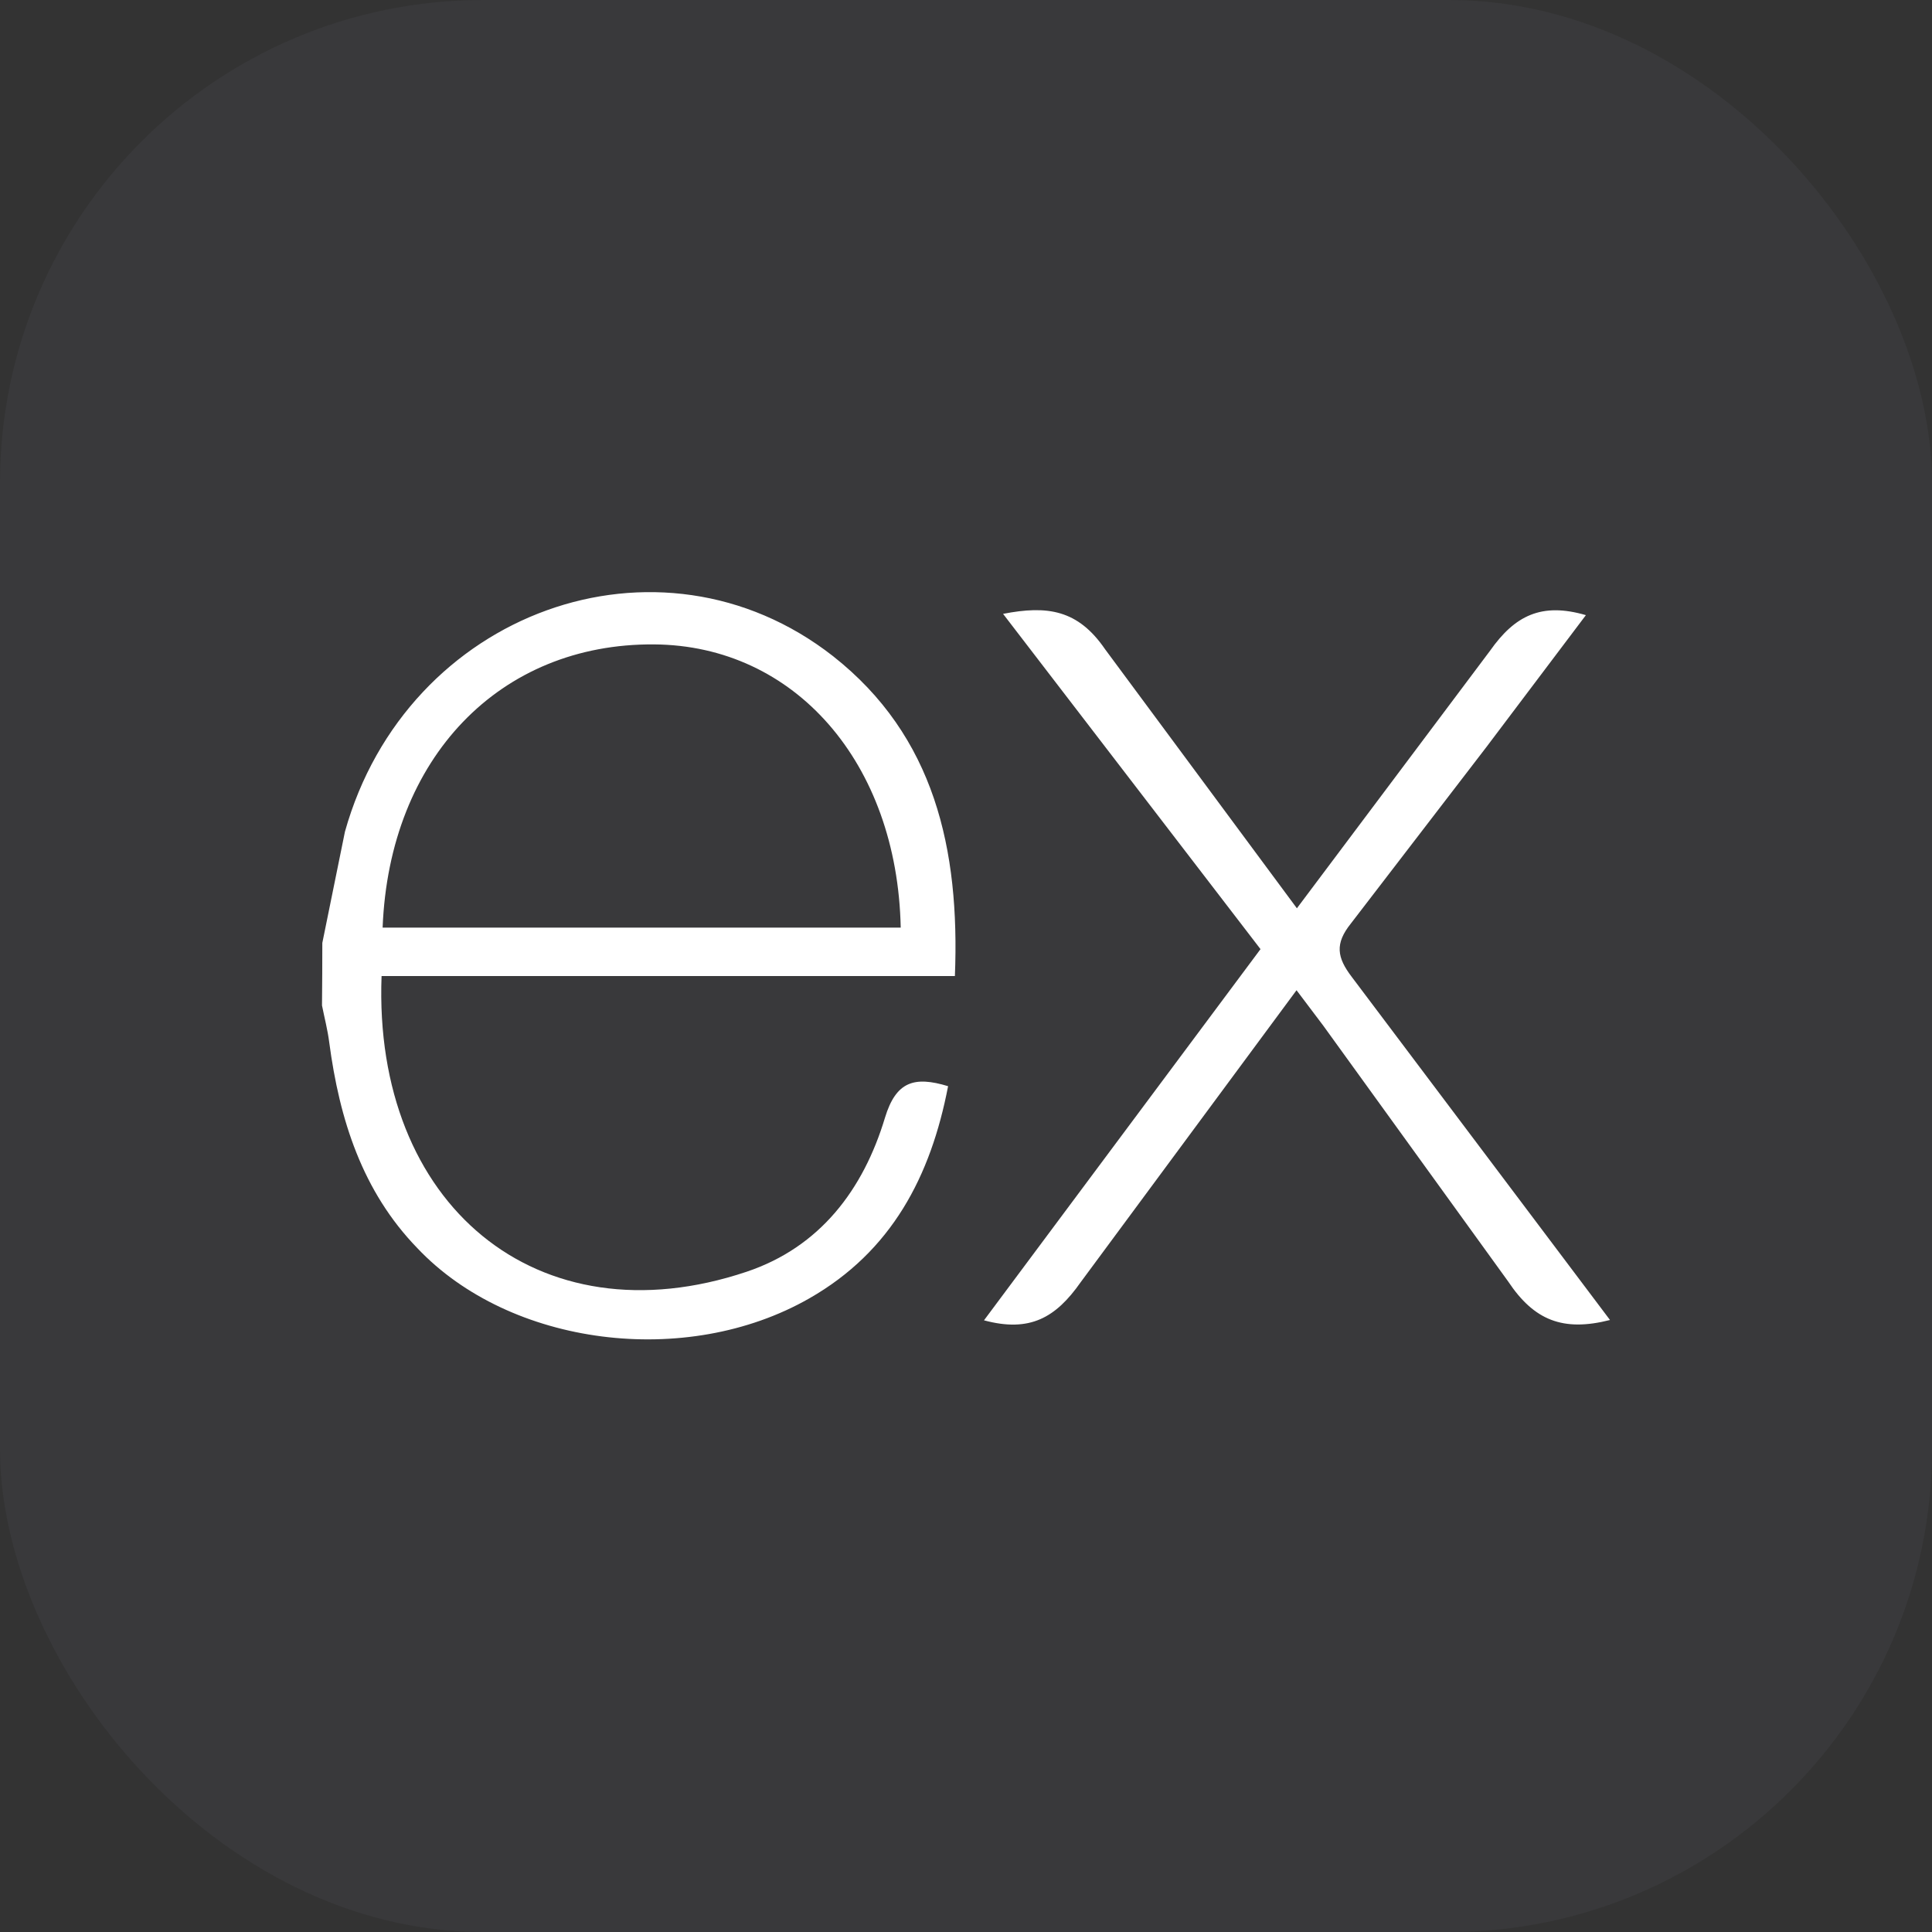
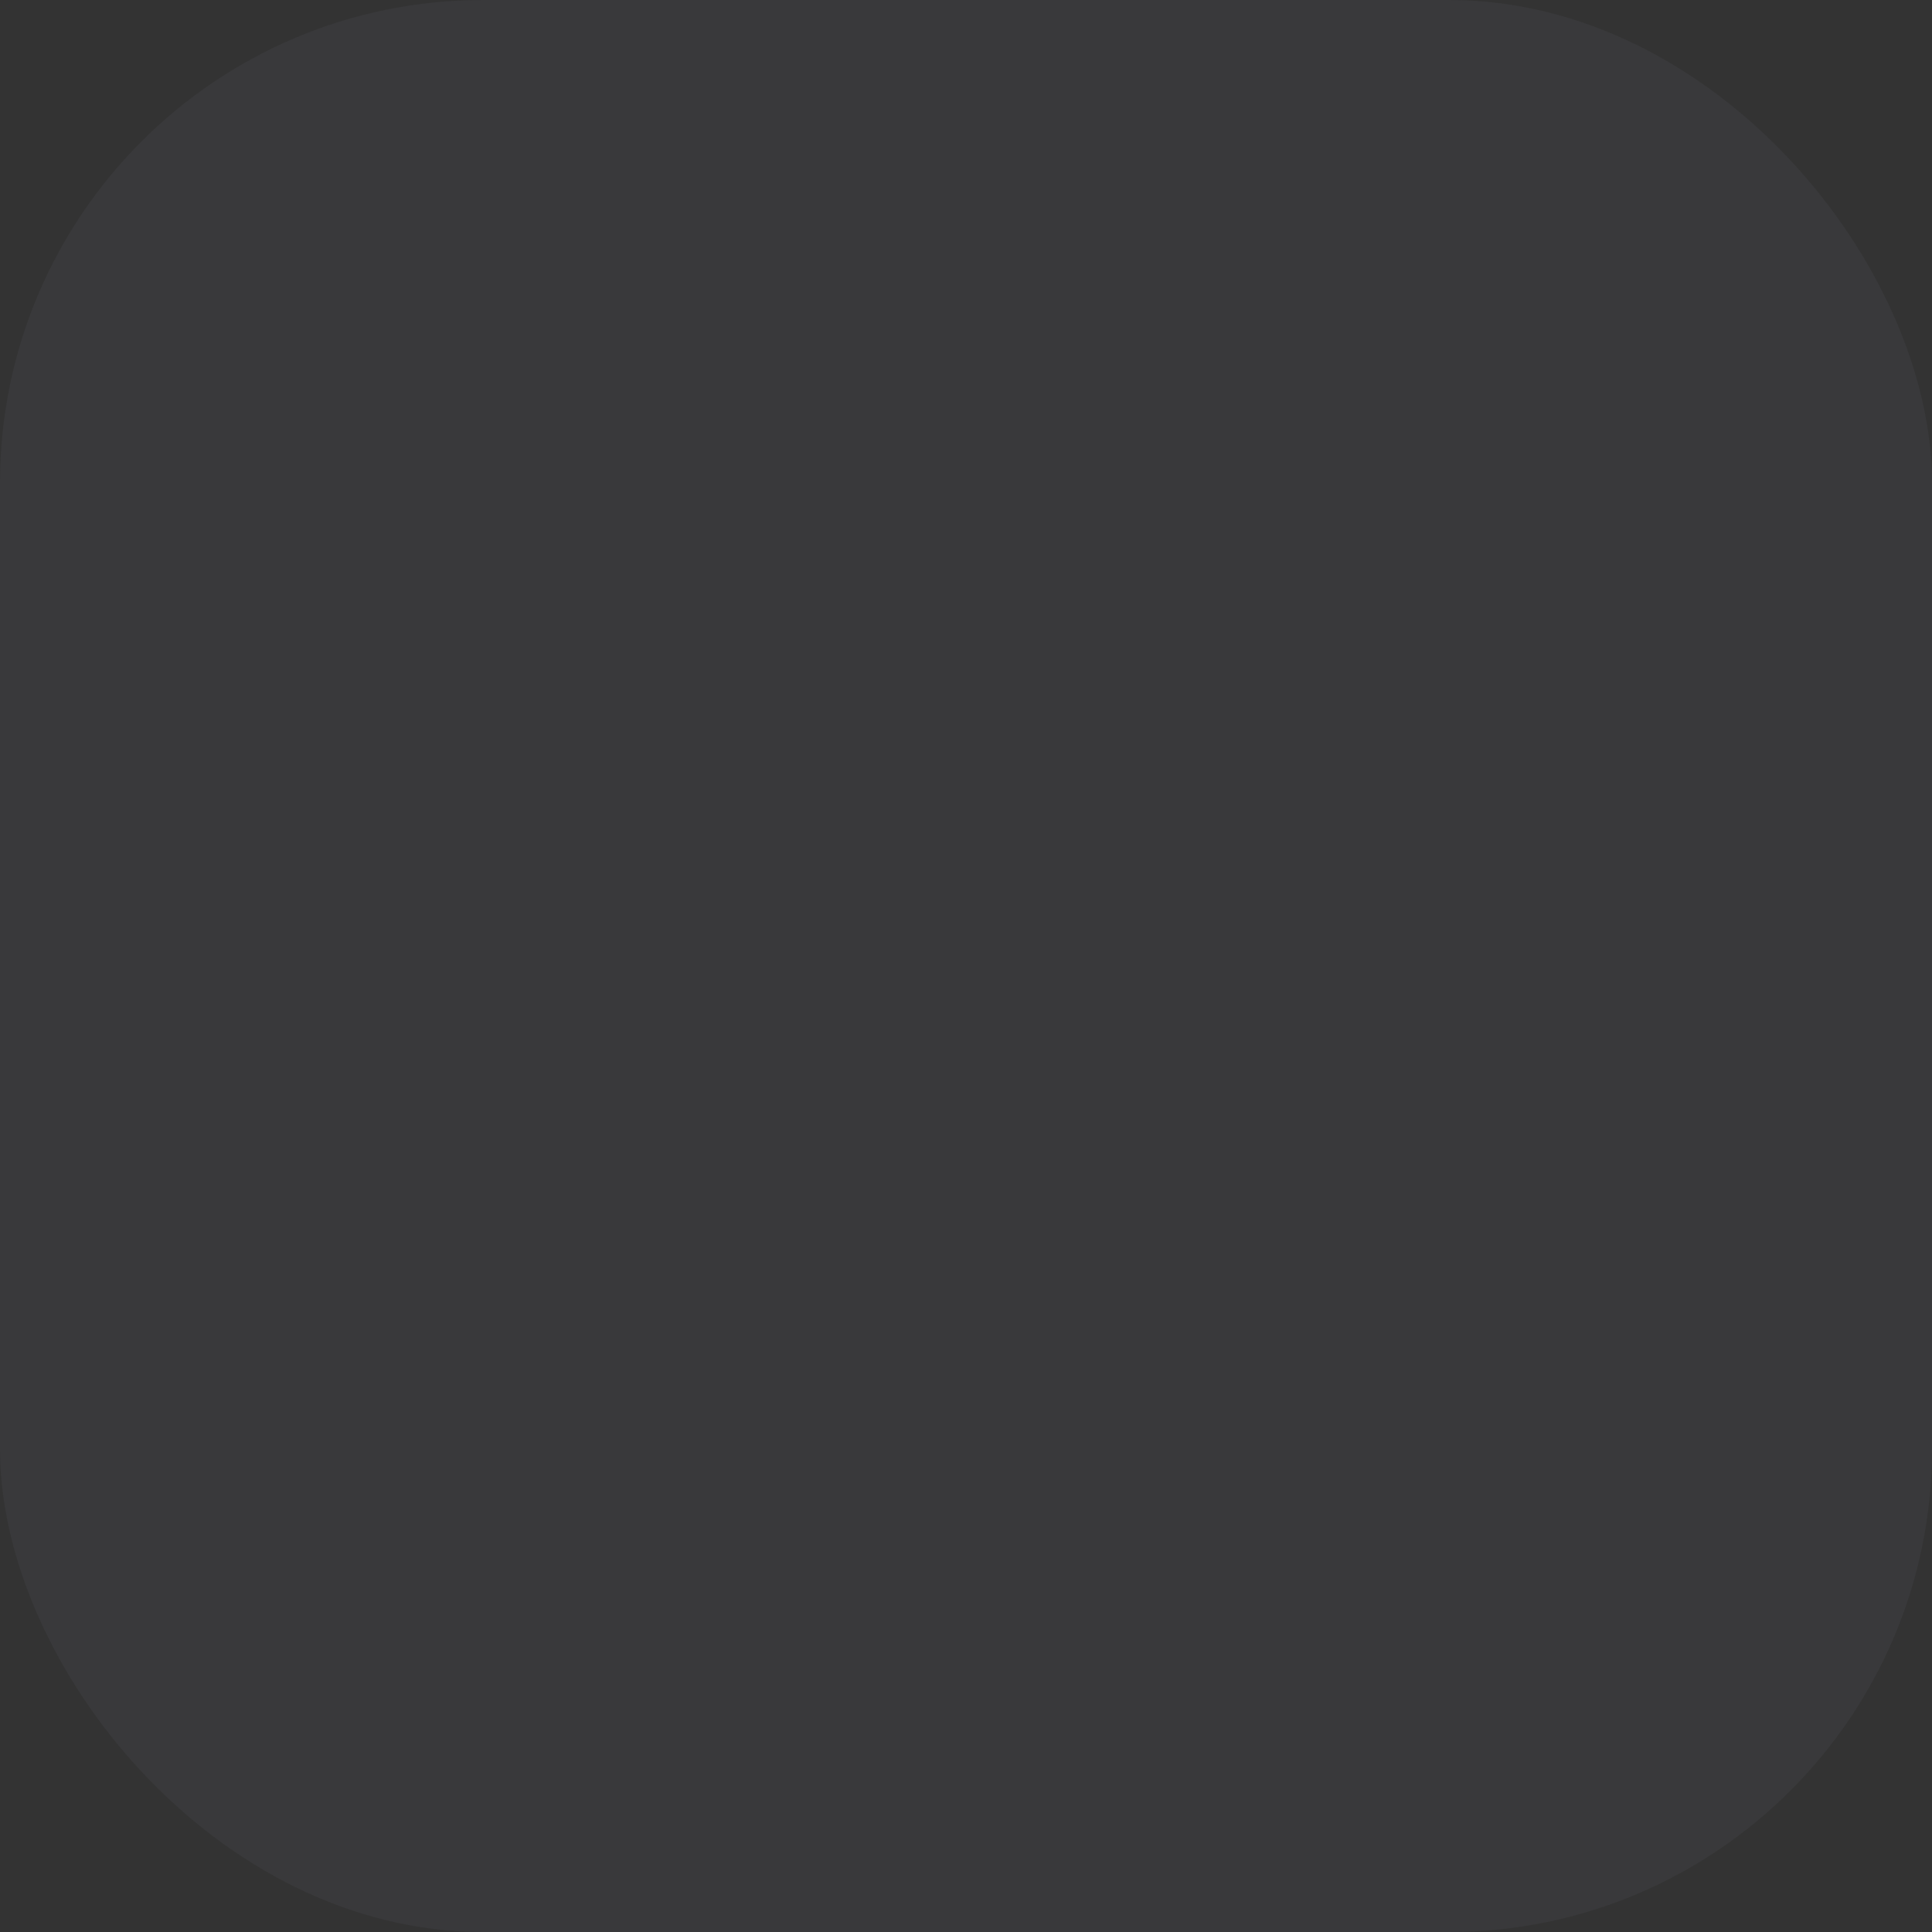
<svg xmlns="http://www.w3.org/2000/svg" width="48" height="48" viewBox="0 0 48 48" fill="none">
  <rect x="0" y="0" width="48" height="48" fill="#333333" stroke="none" />
  <rect width="48" height="48" rx="12" fill="#E0E0FF" fill-opacity="0.04" />
-   <path d="M40 32.795C38.836 33.091 38.116 32.808 37.47 31.838L32.876 25.482L32.212 24.602L26.847 31.859C26.234 32.732 25.591 33.112 24.447 32.803L31.317 23.581L24.921 15.251C26.021 15.037 26.781 15.146 27.456 16.131L32.221 22.566L37.021 16.166C37.636 15.293 38.297 14.961 39.401 15.283L36.921 18.571L33.561 22.946C33.161 23.446 33.216 23.788 33.584 24.271L40 32.795ZM8.008 23.427L8.57 20.663C10.1 15.193 16.37 12.92 20.694 16.3C23.221 18.288 23.849 21.1 23.724 24.25H9.48C9.266 29.92 13.347 33.342 18.55 31.596C20.375 30.983 21.45 29.554 21.988 27.766C22.261 26.87 22.713 26.73 23.555 26.986C23.125 29.222 22.155 31.09 20.105 32.259C17.042 34.009 12.67 33.443 10.37 31.011C9 29.6 8.434 27.812 8.18 25.9C8.14 25.584 8.06 25.283 8 24.98C8.005 24.463 8.008 23.945 8.008 23.428V23.427ZM9.506 23.047H22.378C22.294 18.947 19.741 16.035 16.252 16.01C12.422 15.98 9.672 18.823 9.506 23.047Z" fill="white" />
</svg>